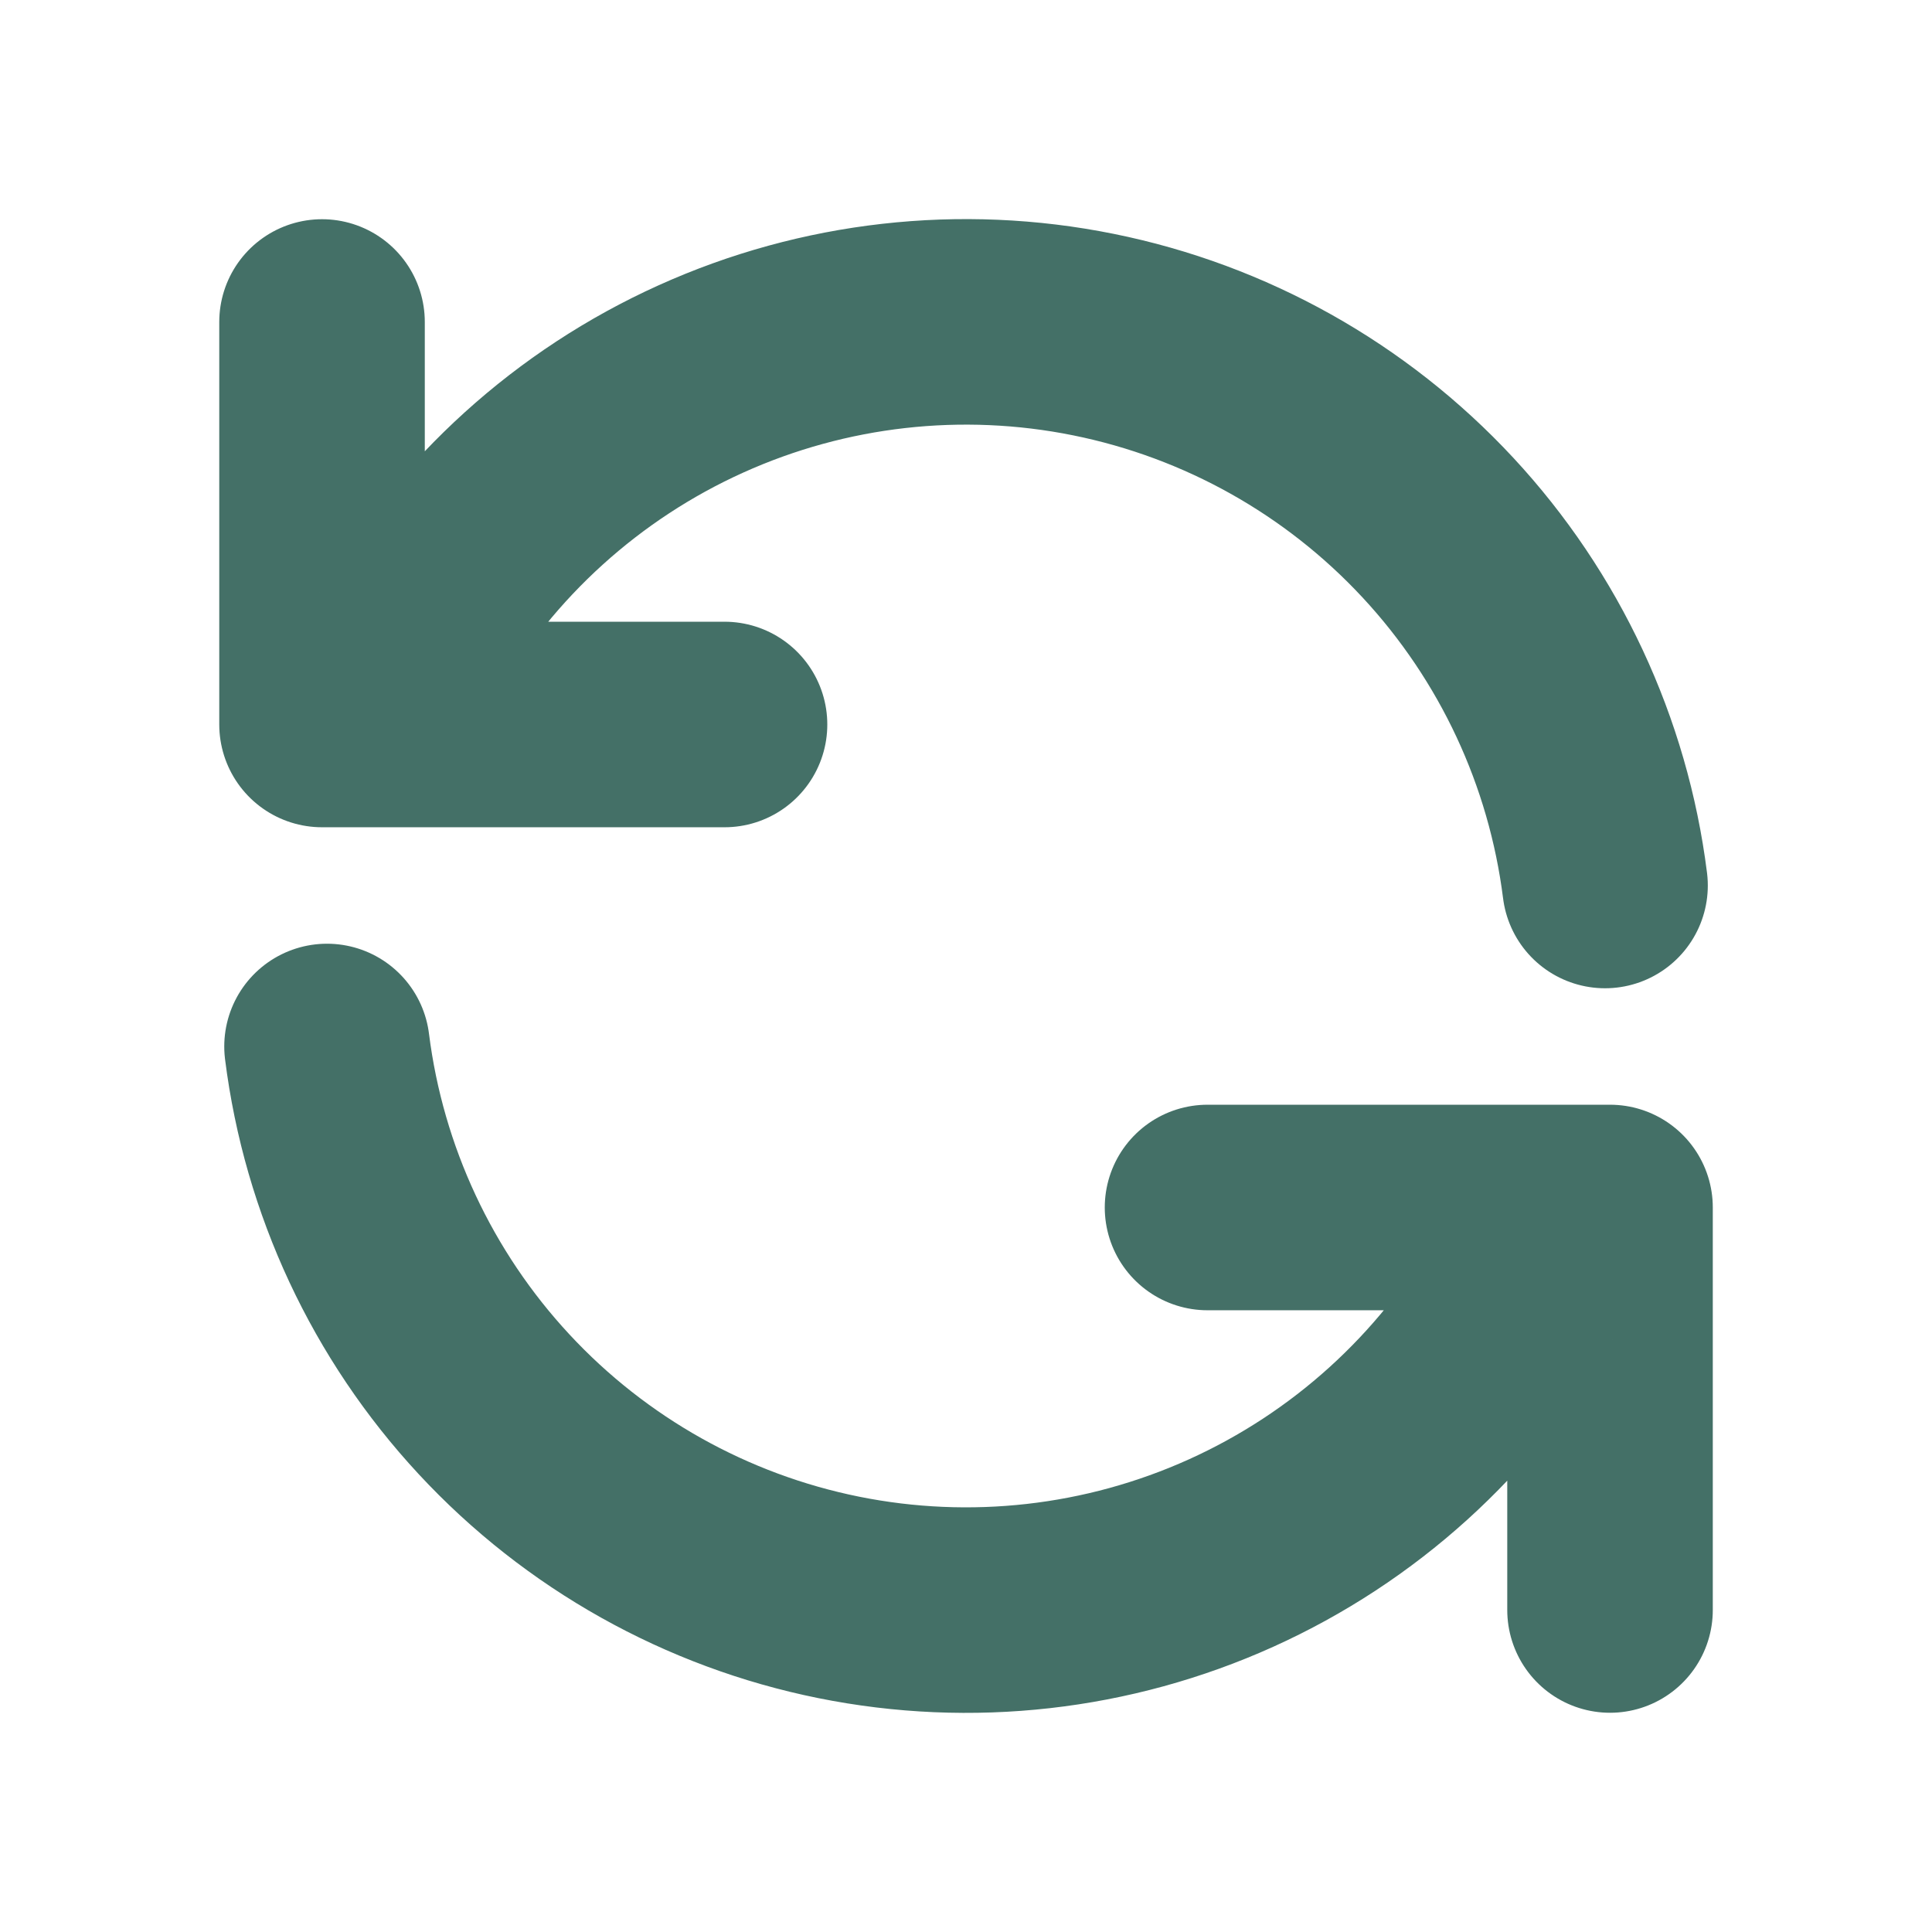
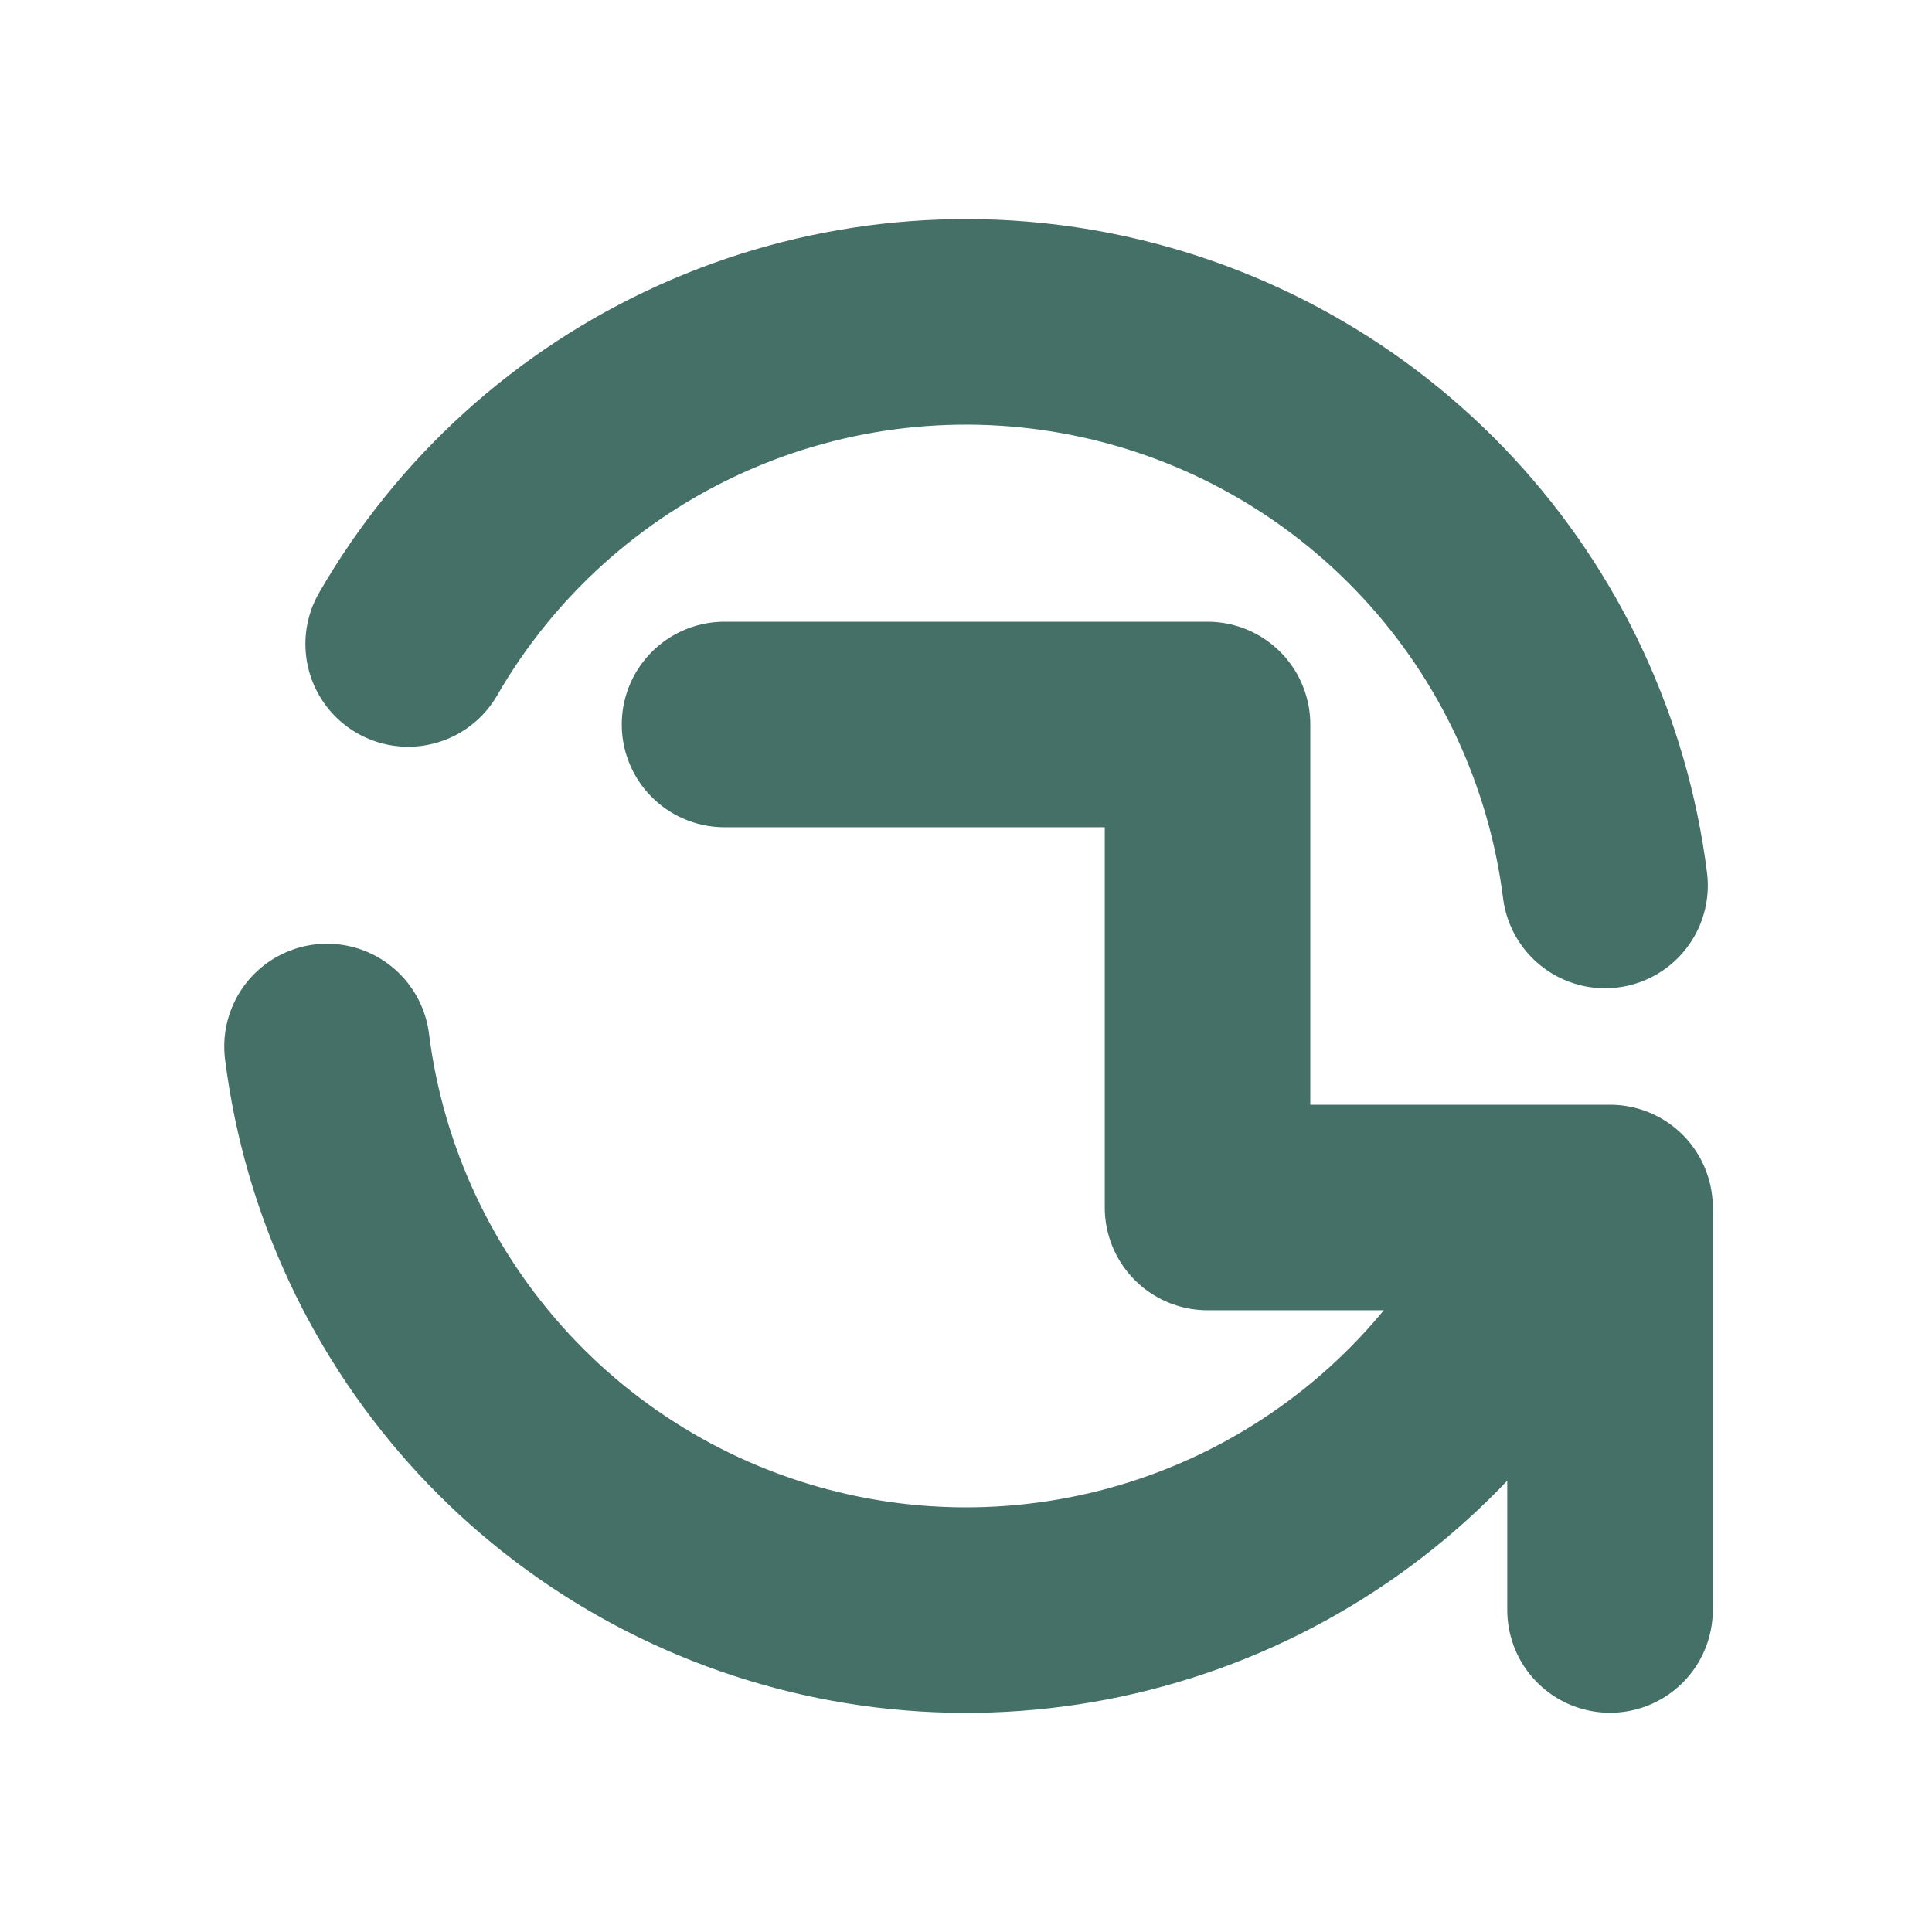
<svg xmlns="http://www.w3.org/2000/svg" width="188" height="188" viewBox="0 0 188 188" fill="none">
-   <path d="M156.669 156.666V117.499H117.503M31.336 31.332V70.499H70.503M156.184 86.166C154.544 73.142 148.856 60.962 139.924 51.344C130.991 41.726 119.264 35.155 106.396 32.559C93.529 29.962 80.172 31.471 68.208 36.873C56.245 42.275 46.279 51.297 39.718 62.666M31.822 101.832C33.461 114.856 39.149 127.036 48.082 136.654C57.014 146.273 68.742 152.843 81.609 155.44C94.476 158.036 107.834 156.527 119.797 151.125C131.761 145.723 141.726 136.701 148.288 125.332" stroke="#447067" stroke-width="20" stroke-linecap="round" stroke-linejoin="round" />
+   <path d="M156.669 156.666V117.499H117.503V70.499H70.503M156.184 86.166C154.544 73.142 148.856 60.962 139.924 51.344C130.991 41.726 119.264 35.155 106.396 32.559C93.529 29.962 80.172 31.471 68.208 36.873C56.245 42.275 46.279 51.297 39.718 62.666M31.822 101.832C33.461 114.856 39.149 127.036 48.082 136.654C57.014 146.273 68.742 152.843 81.609 155.44C94.476 158.036 107.834 156.527 119.797 151.125C131.761 145.723 141.726 136.701 148.288 125.332" stroke="#447067" stroke-width="20" stroke-linecap="round" stroke-linejoin="round" />
</svg>